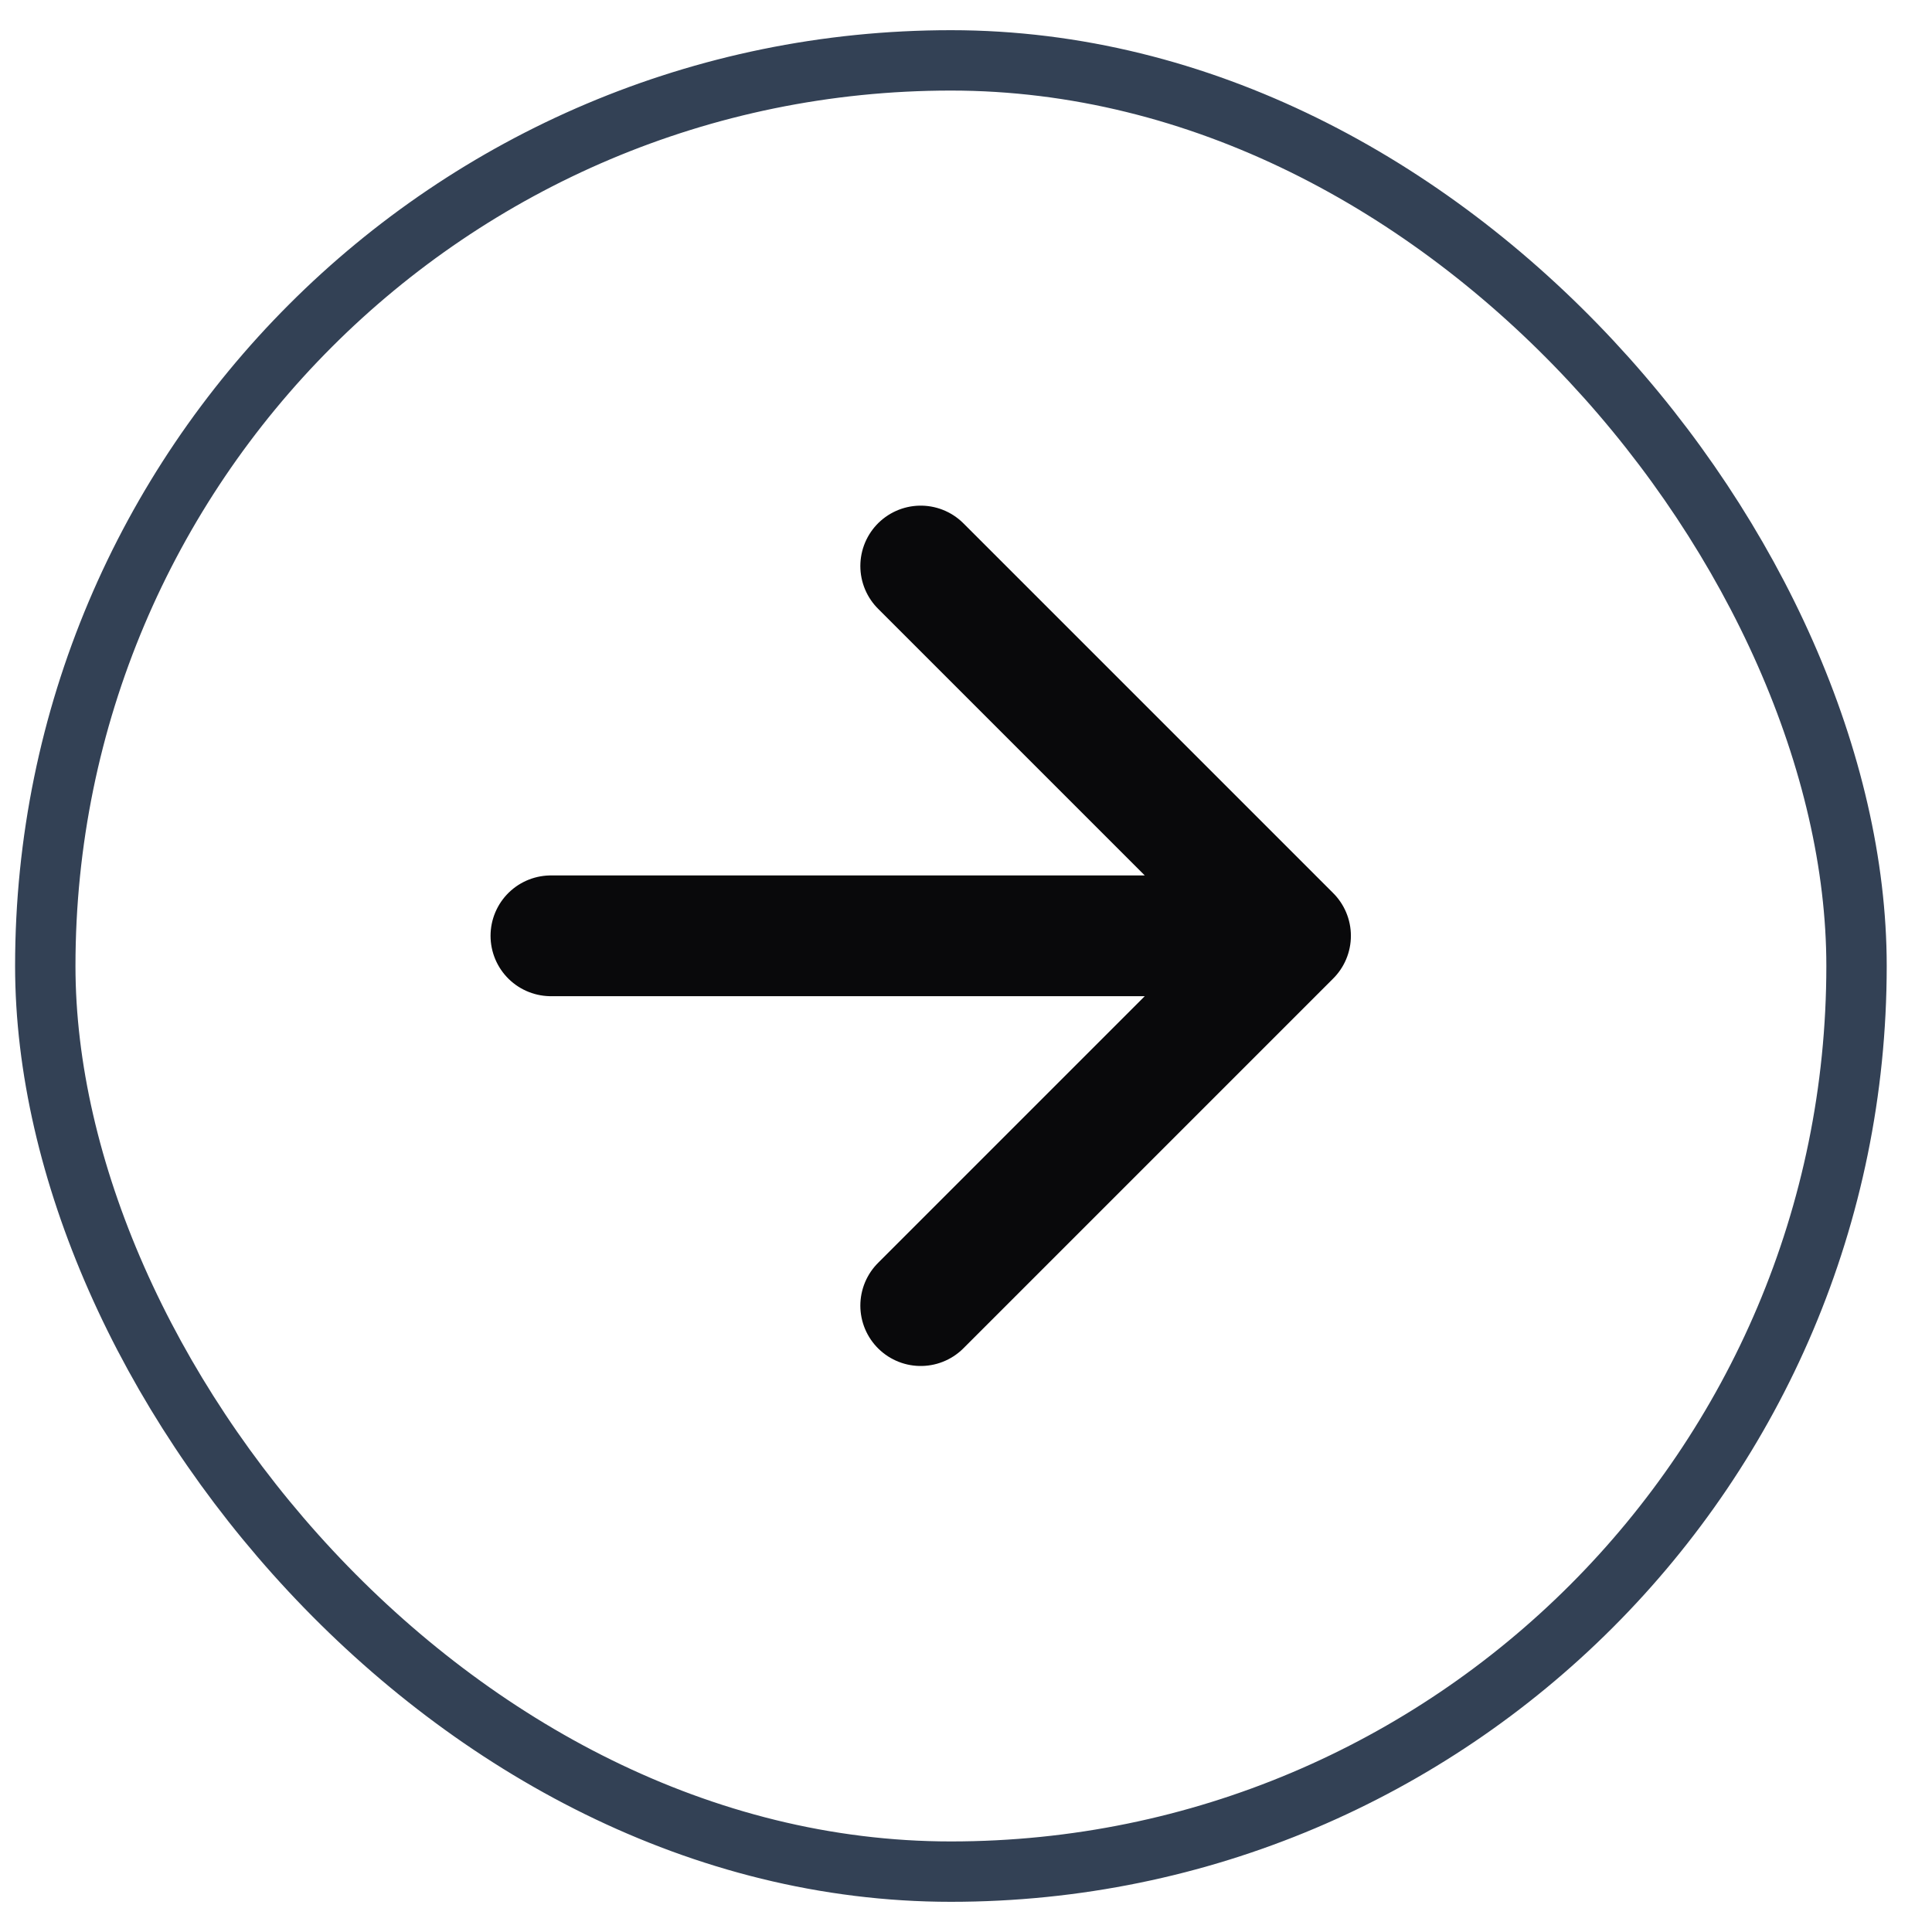
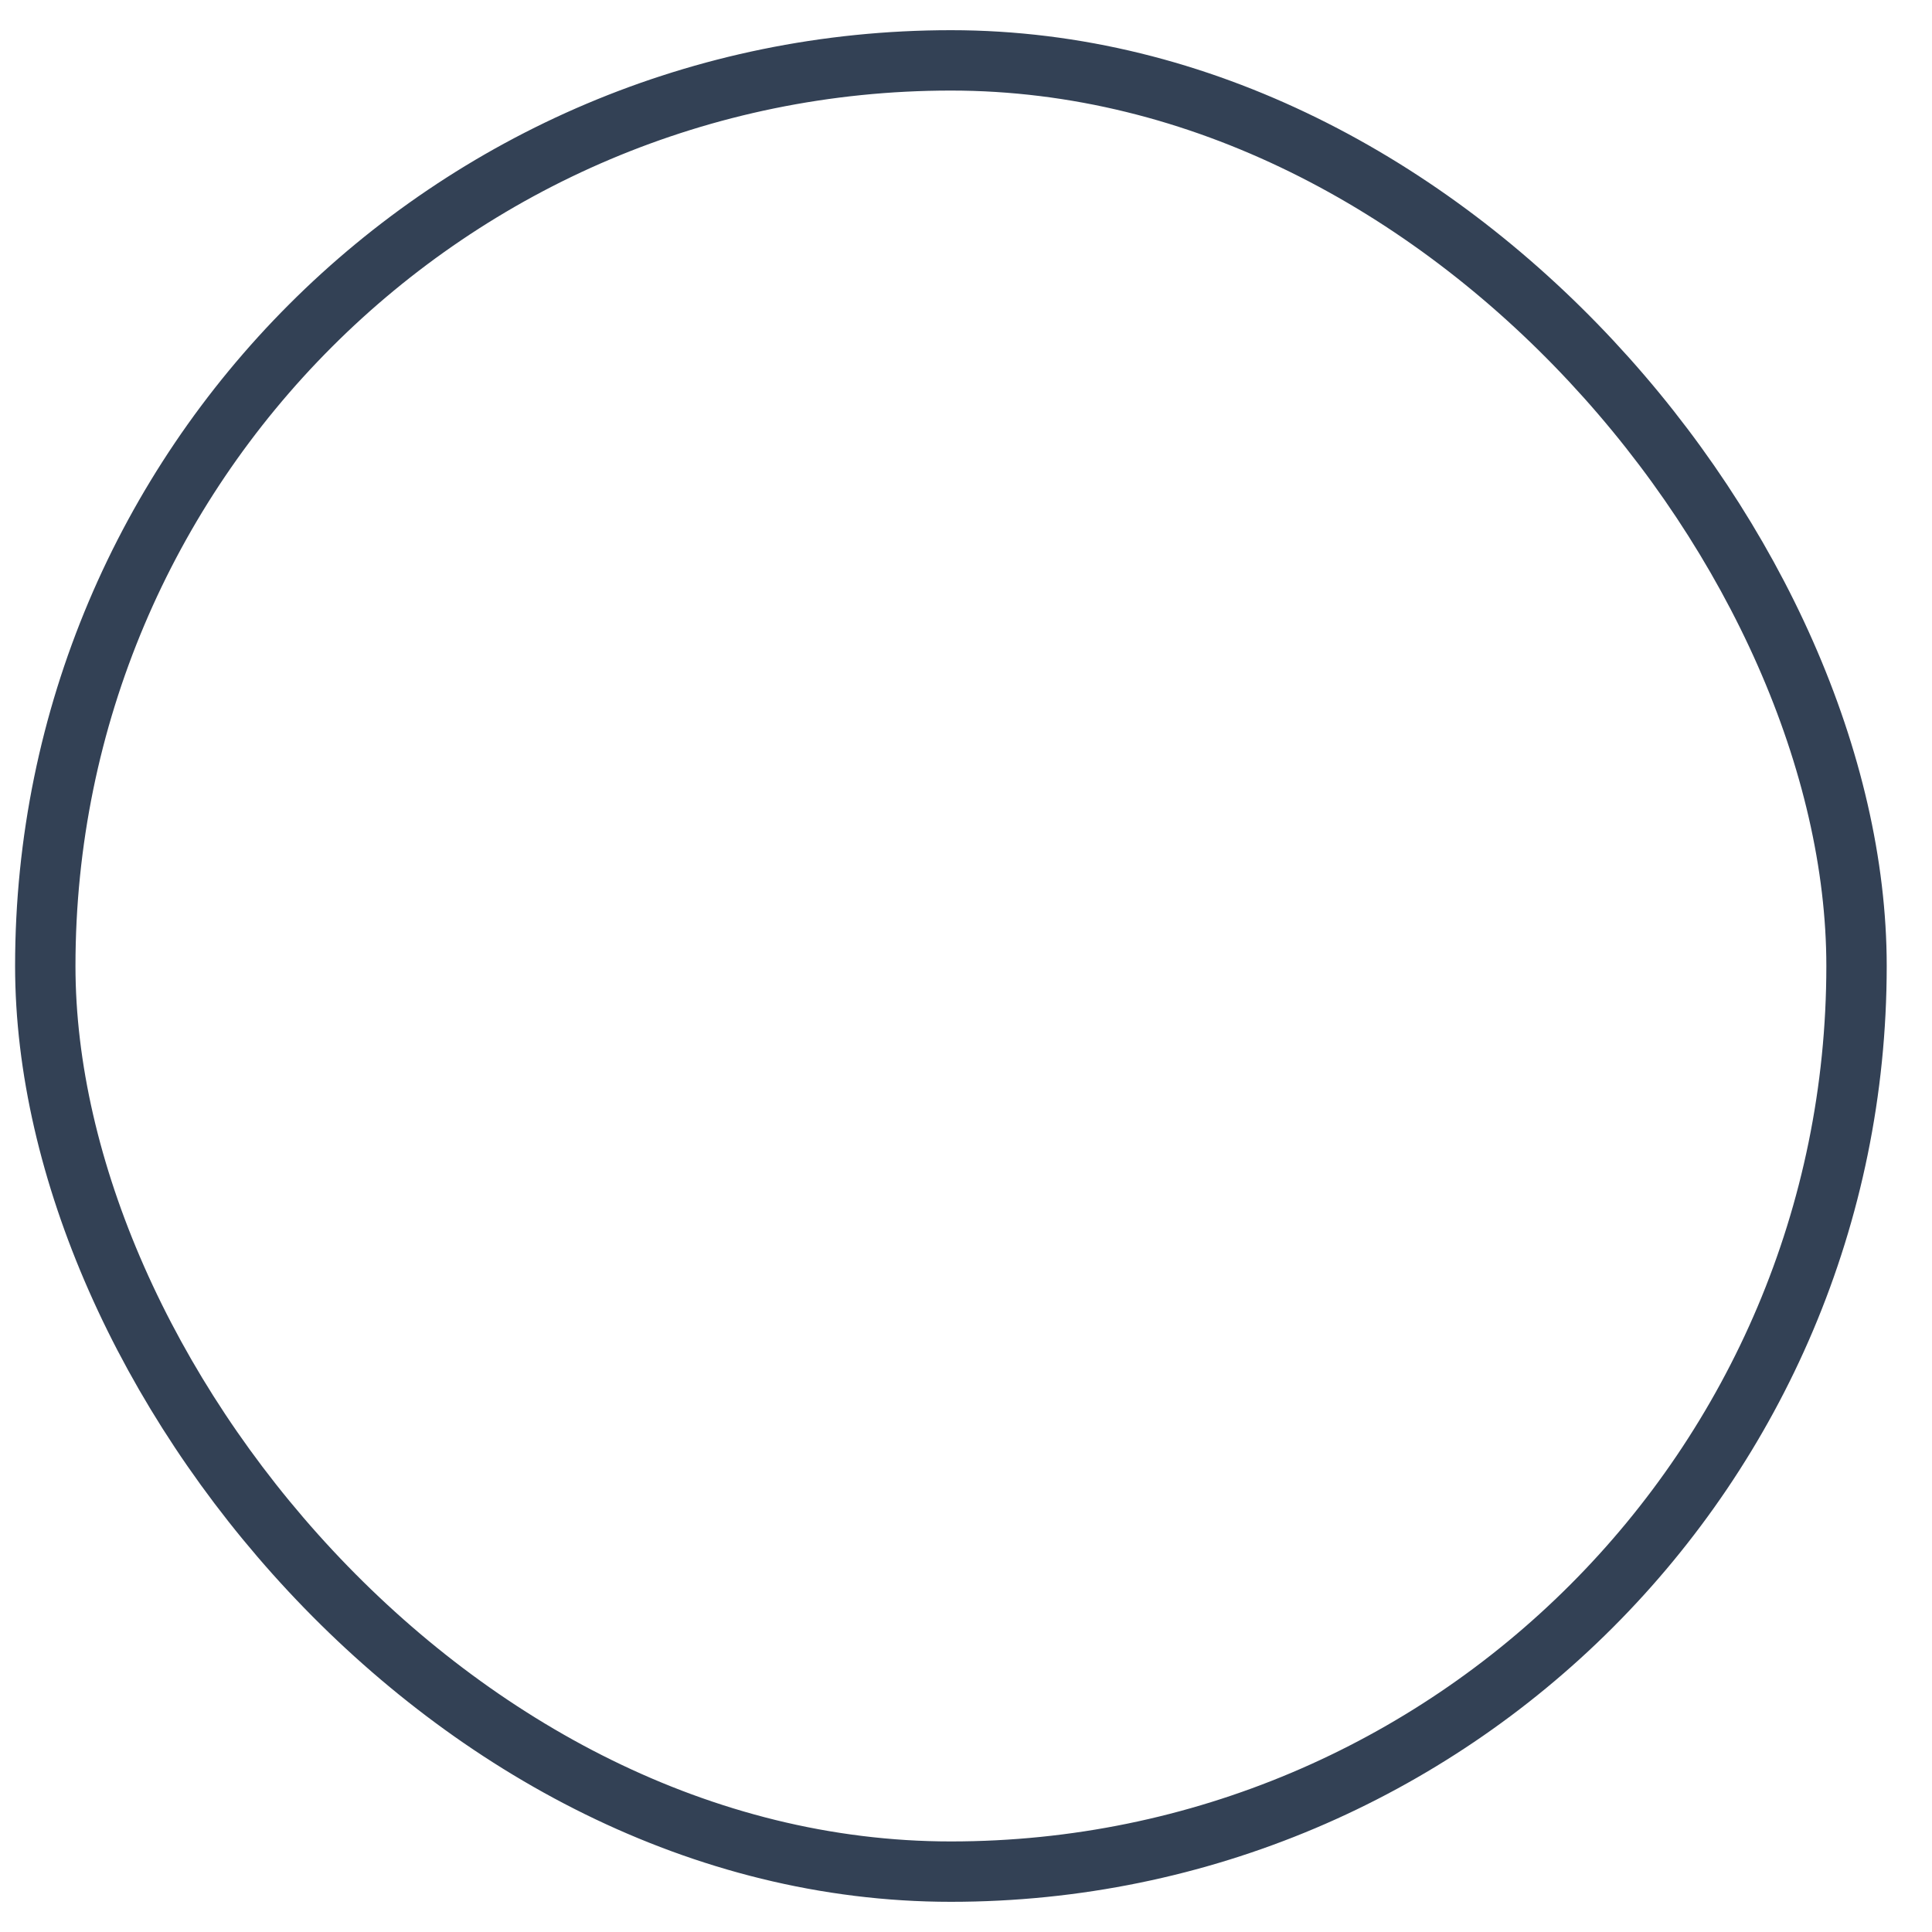
<svg xmlns="http://www.w3.org/2000/svg" width="32" height="32" viewBox="0 0 32 32" fill="none">
  <rect x="0.75" y="1" width="30" height="30" rx="15" stroke="#334155" />
-   <path d="M9.125 15.5H21.375M21.375 15.5L15.25 9.375M21.375 15.5L15.25 21.625" stroke="#09090B" stroke-width="2" stroke-linecap="round" stroke-linejoin="round" />
</svg>